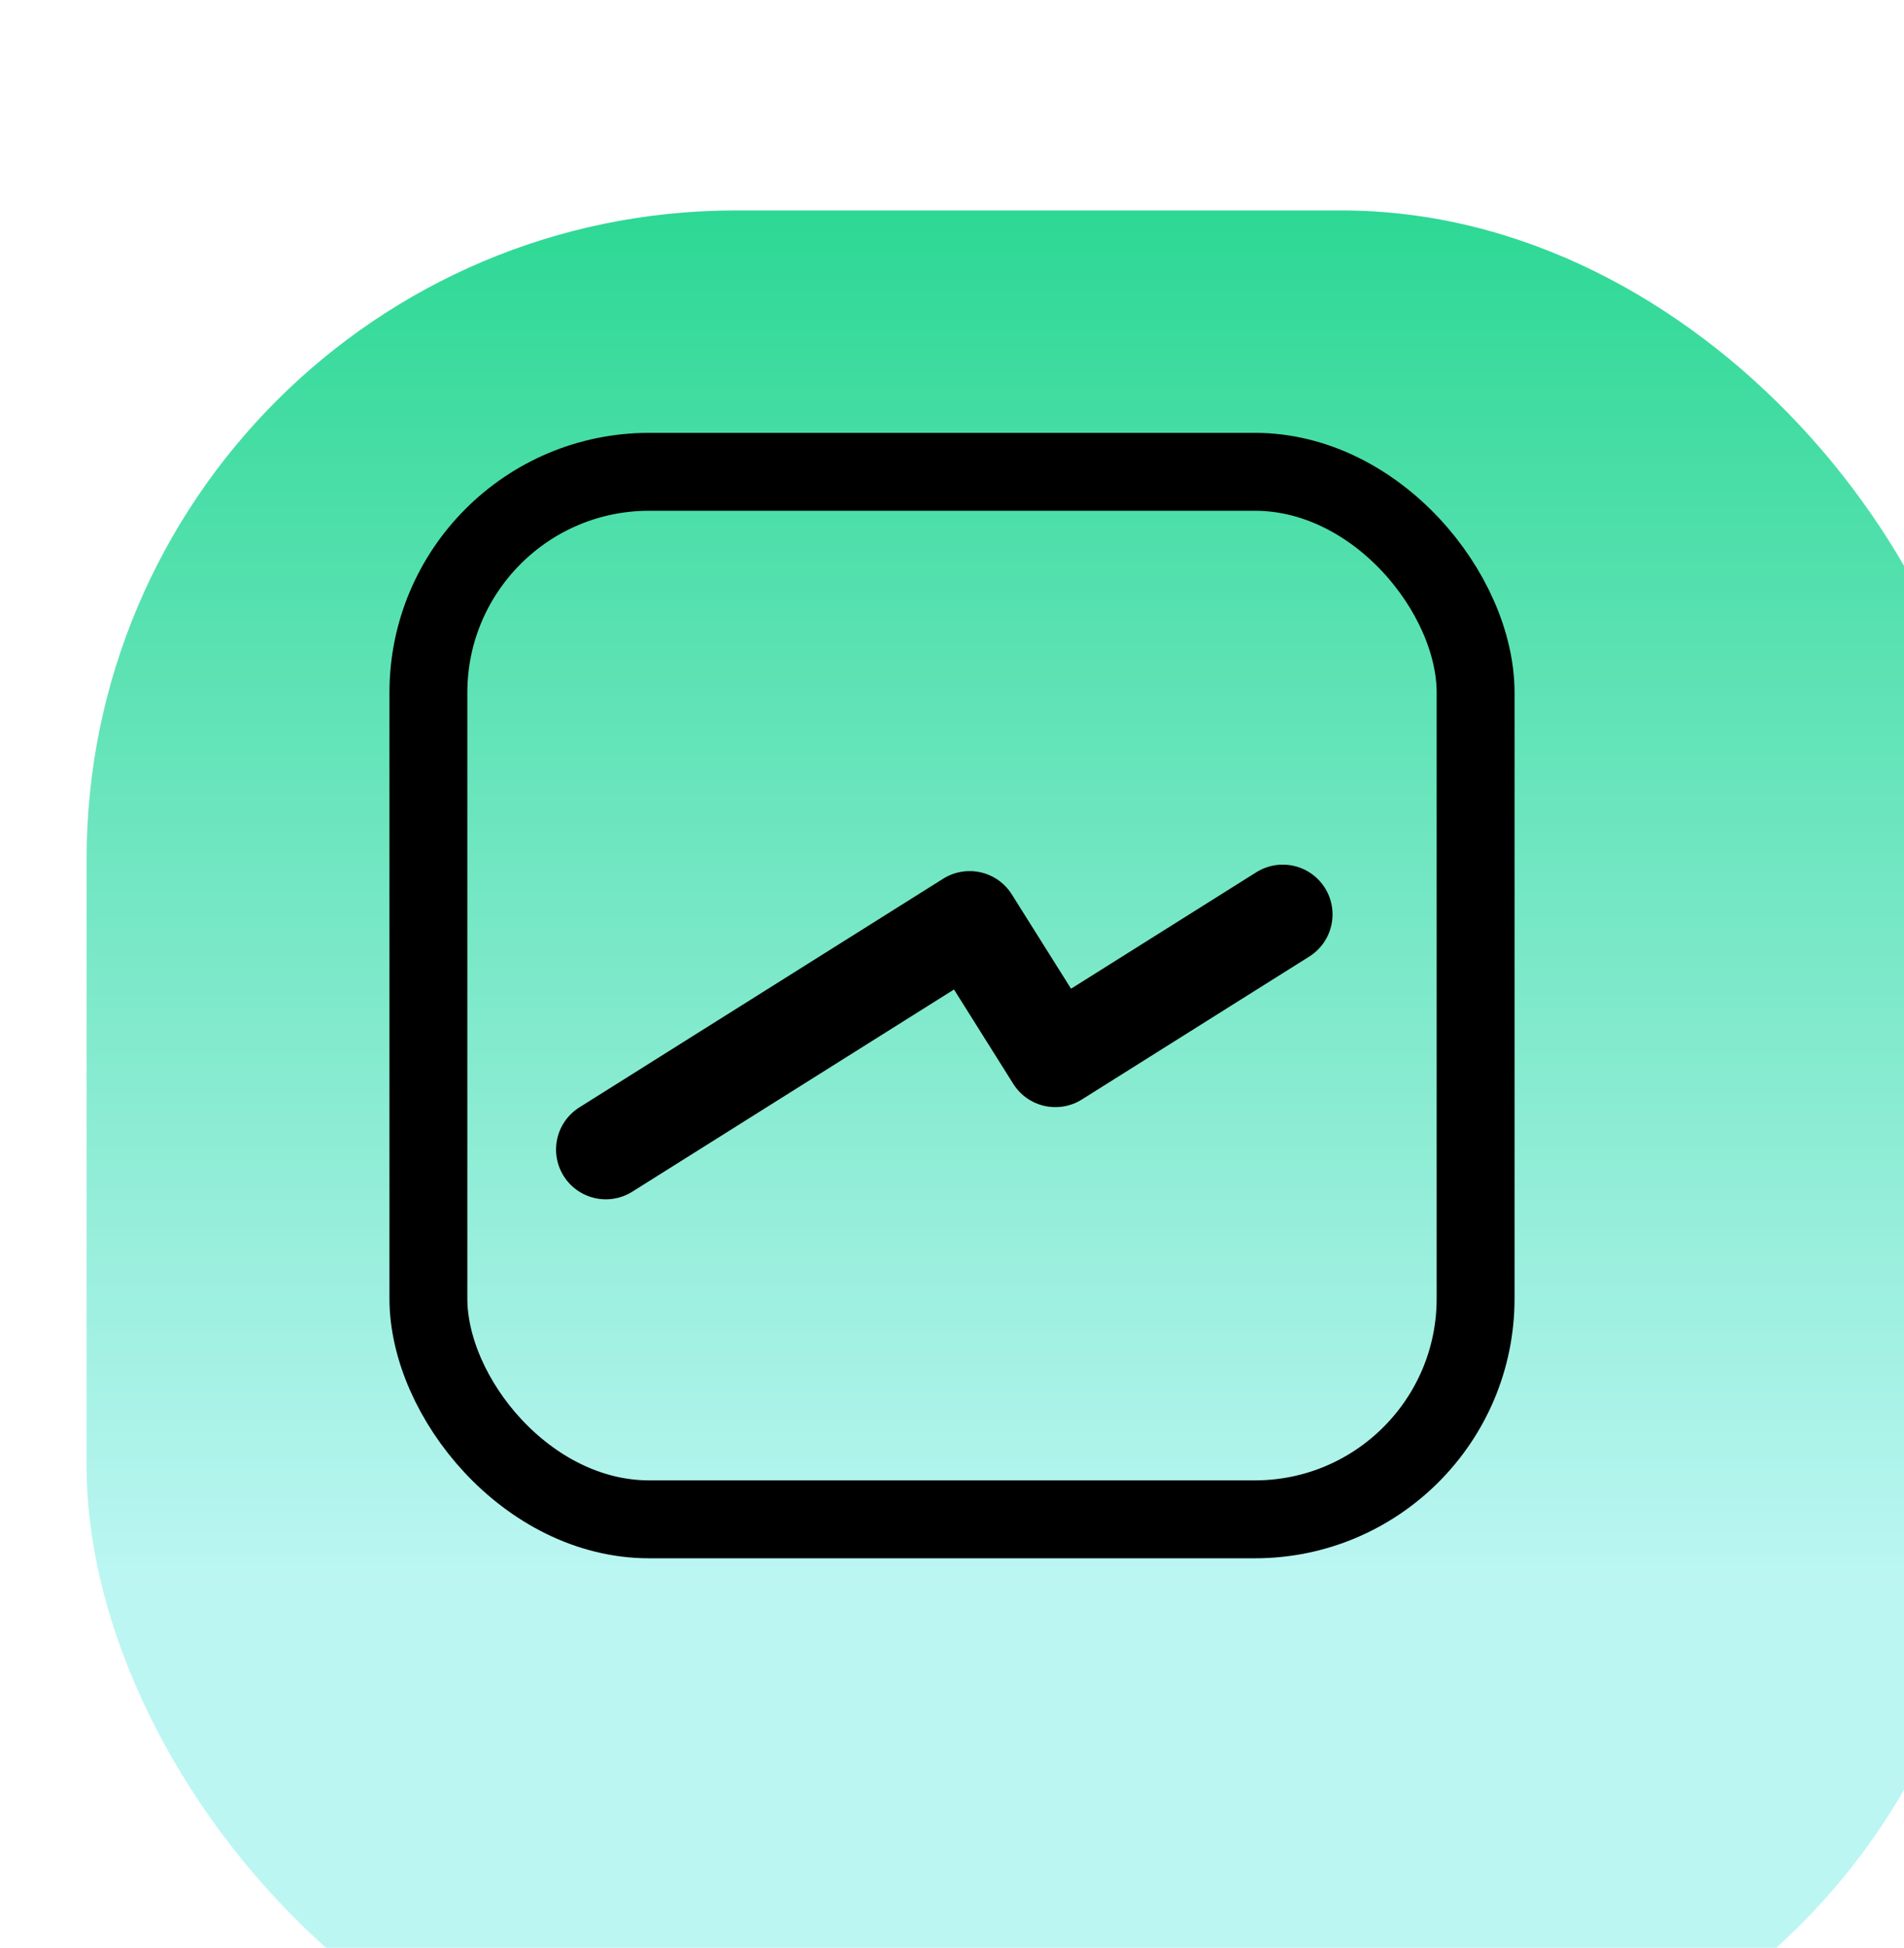
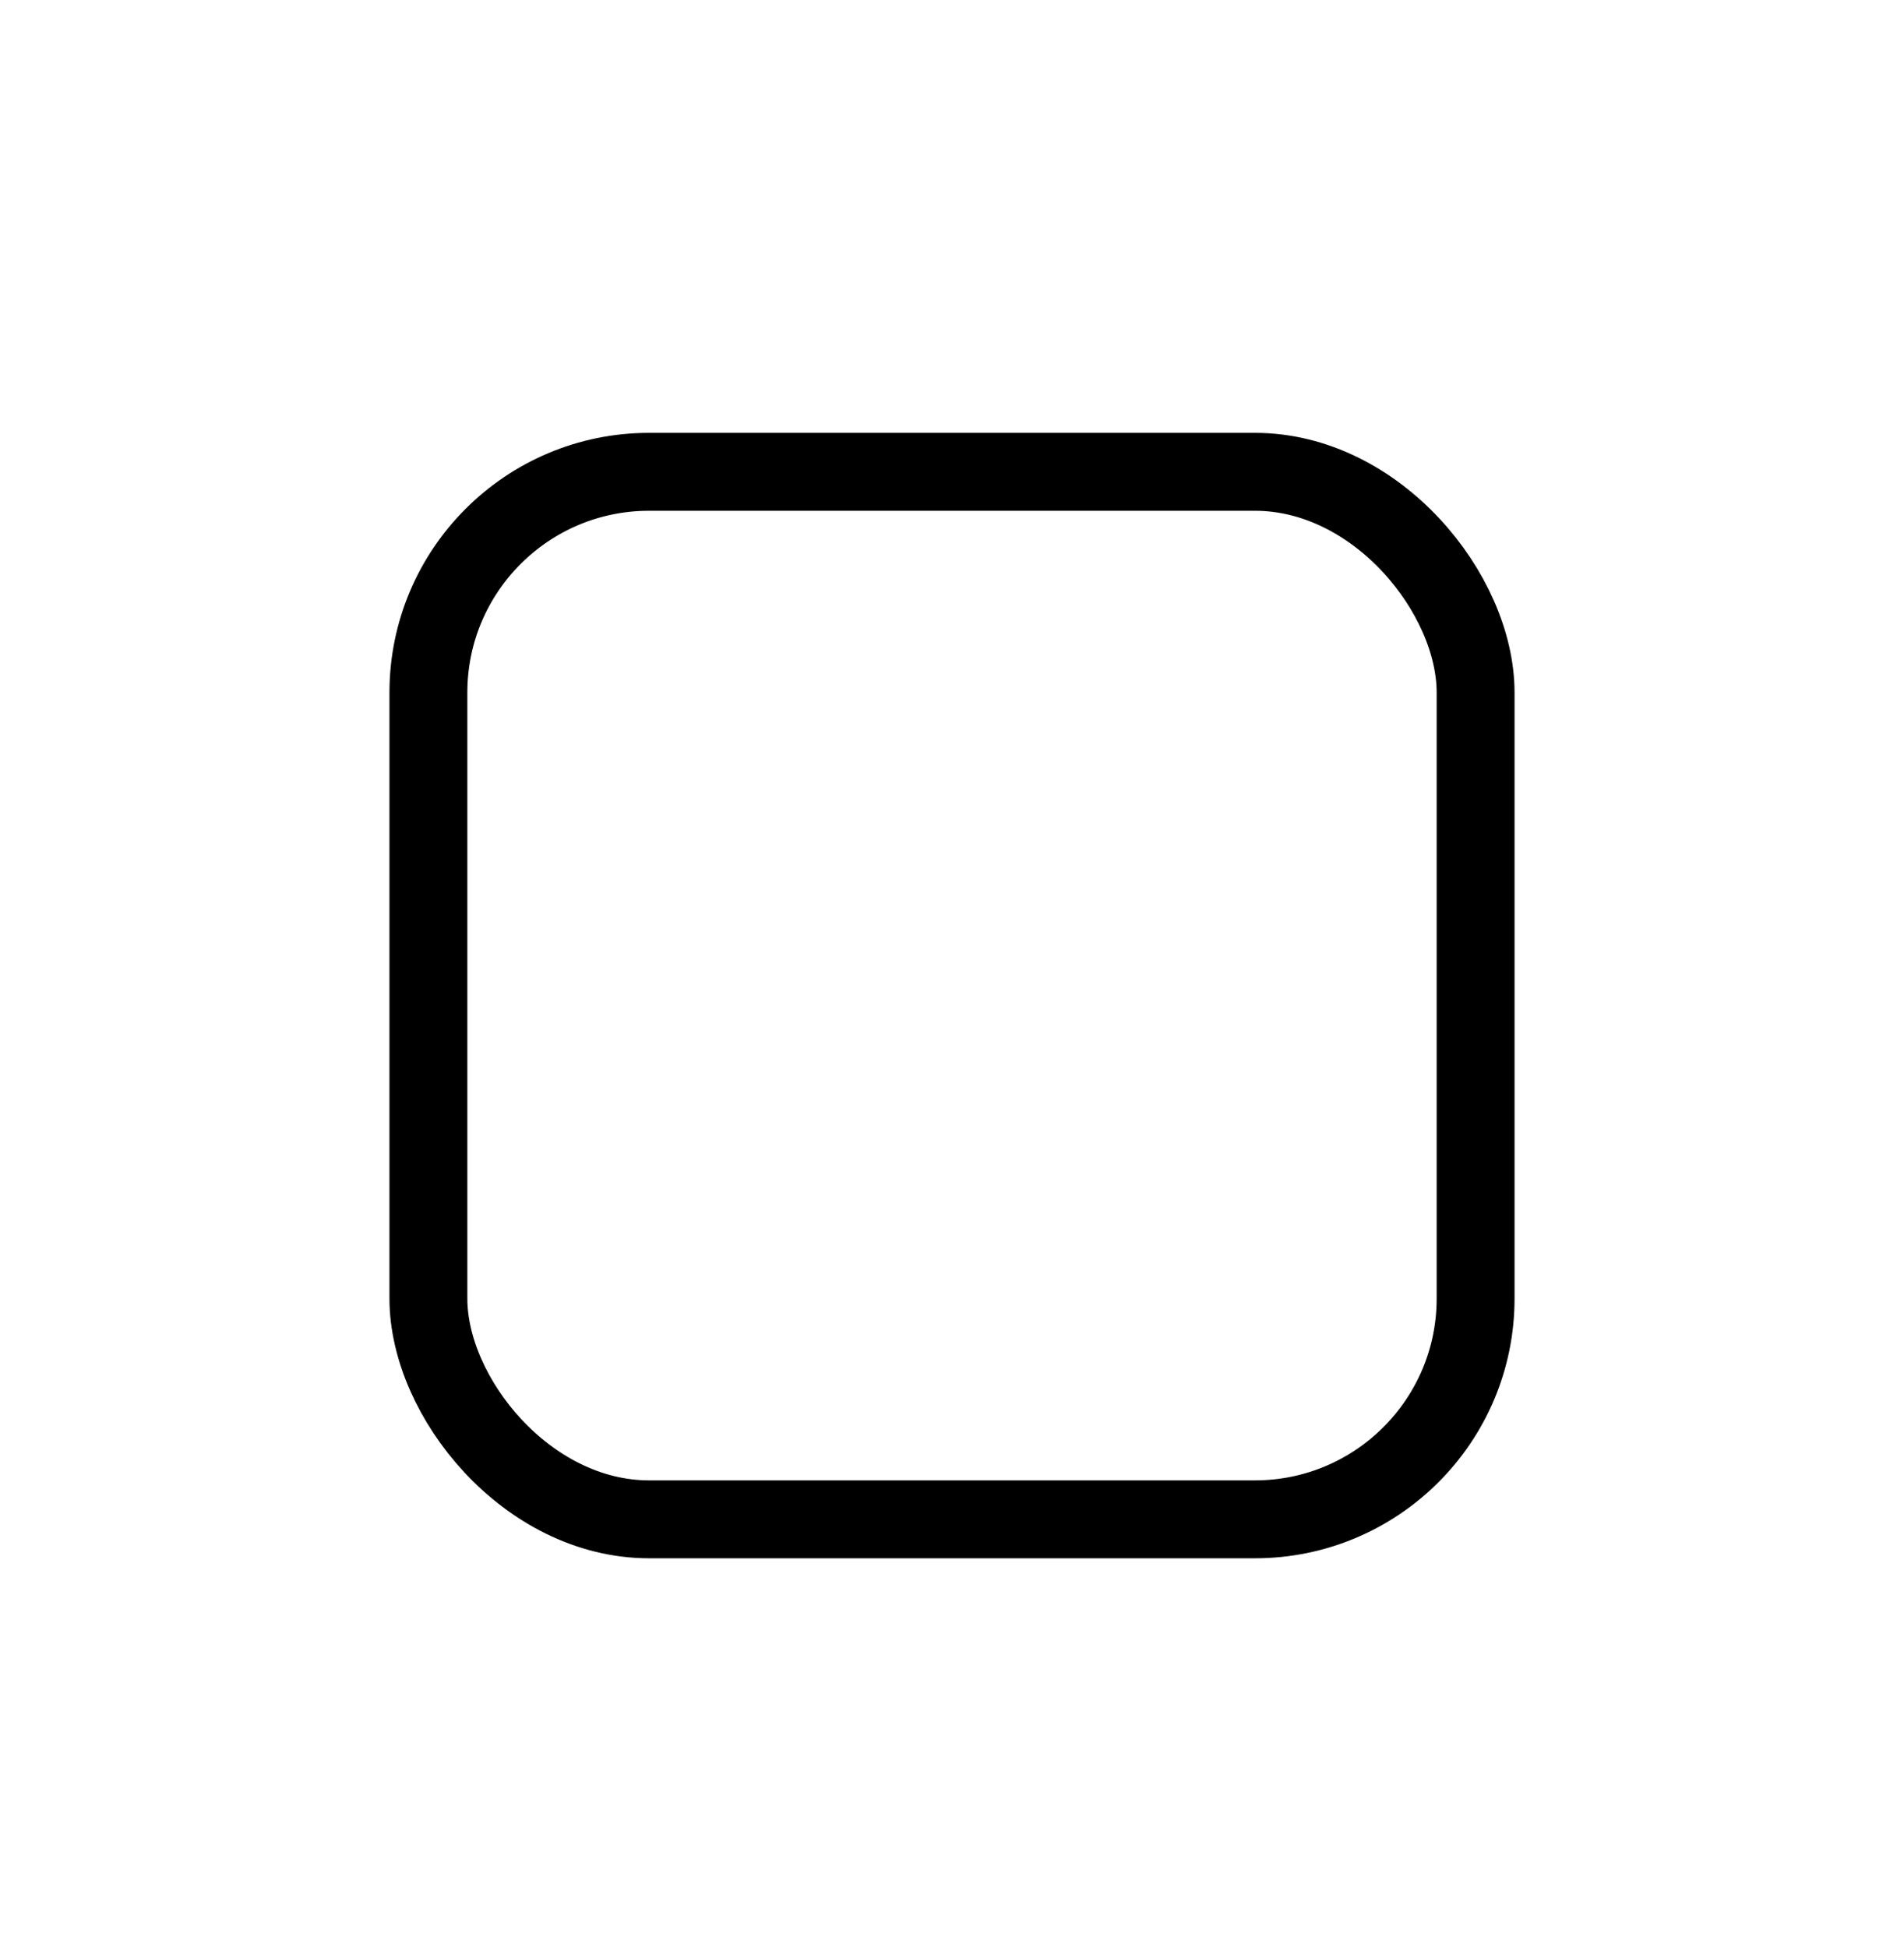
<svg xmlns="http://www.w3.org/2000/svg" width="44" height="45" viewBox="0 0 44 45" fill="none">
  <g filter="url(#filter0_i_2322_8813)">
-     <rect x="44" y="44.862" width="44" height="44" rx="15" transform="rotate(-180 44 44.862)" fill="url(#paint0_linear_2322_8813)" />
-   </g>
-   <path d="M14 26.557L22.408 21.274L24.389 24.427L29.644 21.125" stroke="black" stroke-width="2.3" stroke-linecap="round" stroke-linejoin="round" />
+     </g>
  <rect x="9.9" y="10.9" width="24.2" height="24.2" rx="5.1" stroke="black" stroke-width="1.8" />
  <defs>
    <filter id="filter0_i_2322_8813" x="0" y="0" width="46" height="47.862" filterUnits="userSpaceOnUse" color-interpolation-filters="sRGB">
      <feFlood flood-opacity="0" result="BackgroundImageFix" />
      <feBlend mode="normal" in="SourceGraphic" in2="BackgroundImageFix" result="shape" />
      <feColorMatrix in="SourceAlpha" type="matrix" values="0 0 0 0 0 0 0 0 0 0 0 0 0 0 0 0 0 0 127 0" result="hardAlpha" />
      <feOffset dx="2" dy="4" />
      <feGaussianBlur stdDeviation="1.5" />
      <feComposite in2="hardAlpha" operator="arithmetic" k2="-1" k3="1" />
      <feColorMatrix type="matrix" values="0 0 0 0 1 0 0 0 0 1 0 0 0 0 1 0 0 0 0.7 0" />
      <feBlend mode="normal" in2="shape" result="effect1_innerShadow_2322_8813" />
    </filter>
    <linearGradient id="paint0_linear_2322_8813" x1="65.569" y1="44.862" x2="65.569" y2="88.862" gradientUnits="userSpaceOnUse">
      <stop offset="0.281" stop-color="#BBF6F3" />
      <stop offset="1" stop-color="#2DD894" />
    </linearGradient>
  </defs>
</svg>